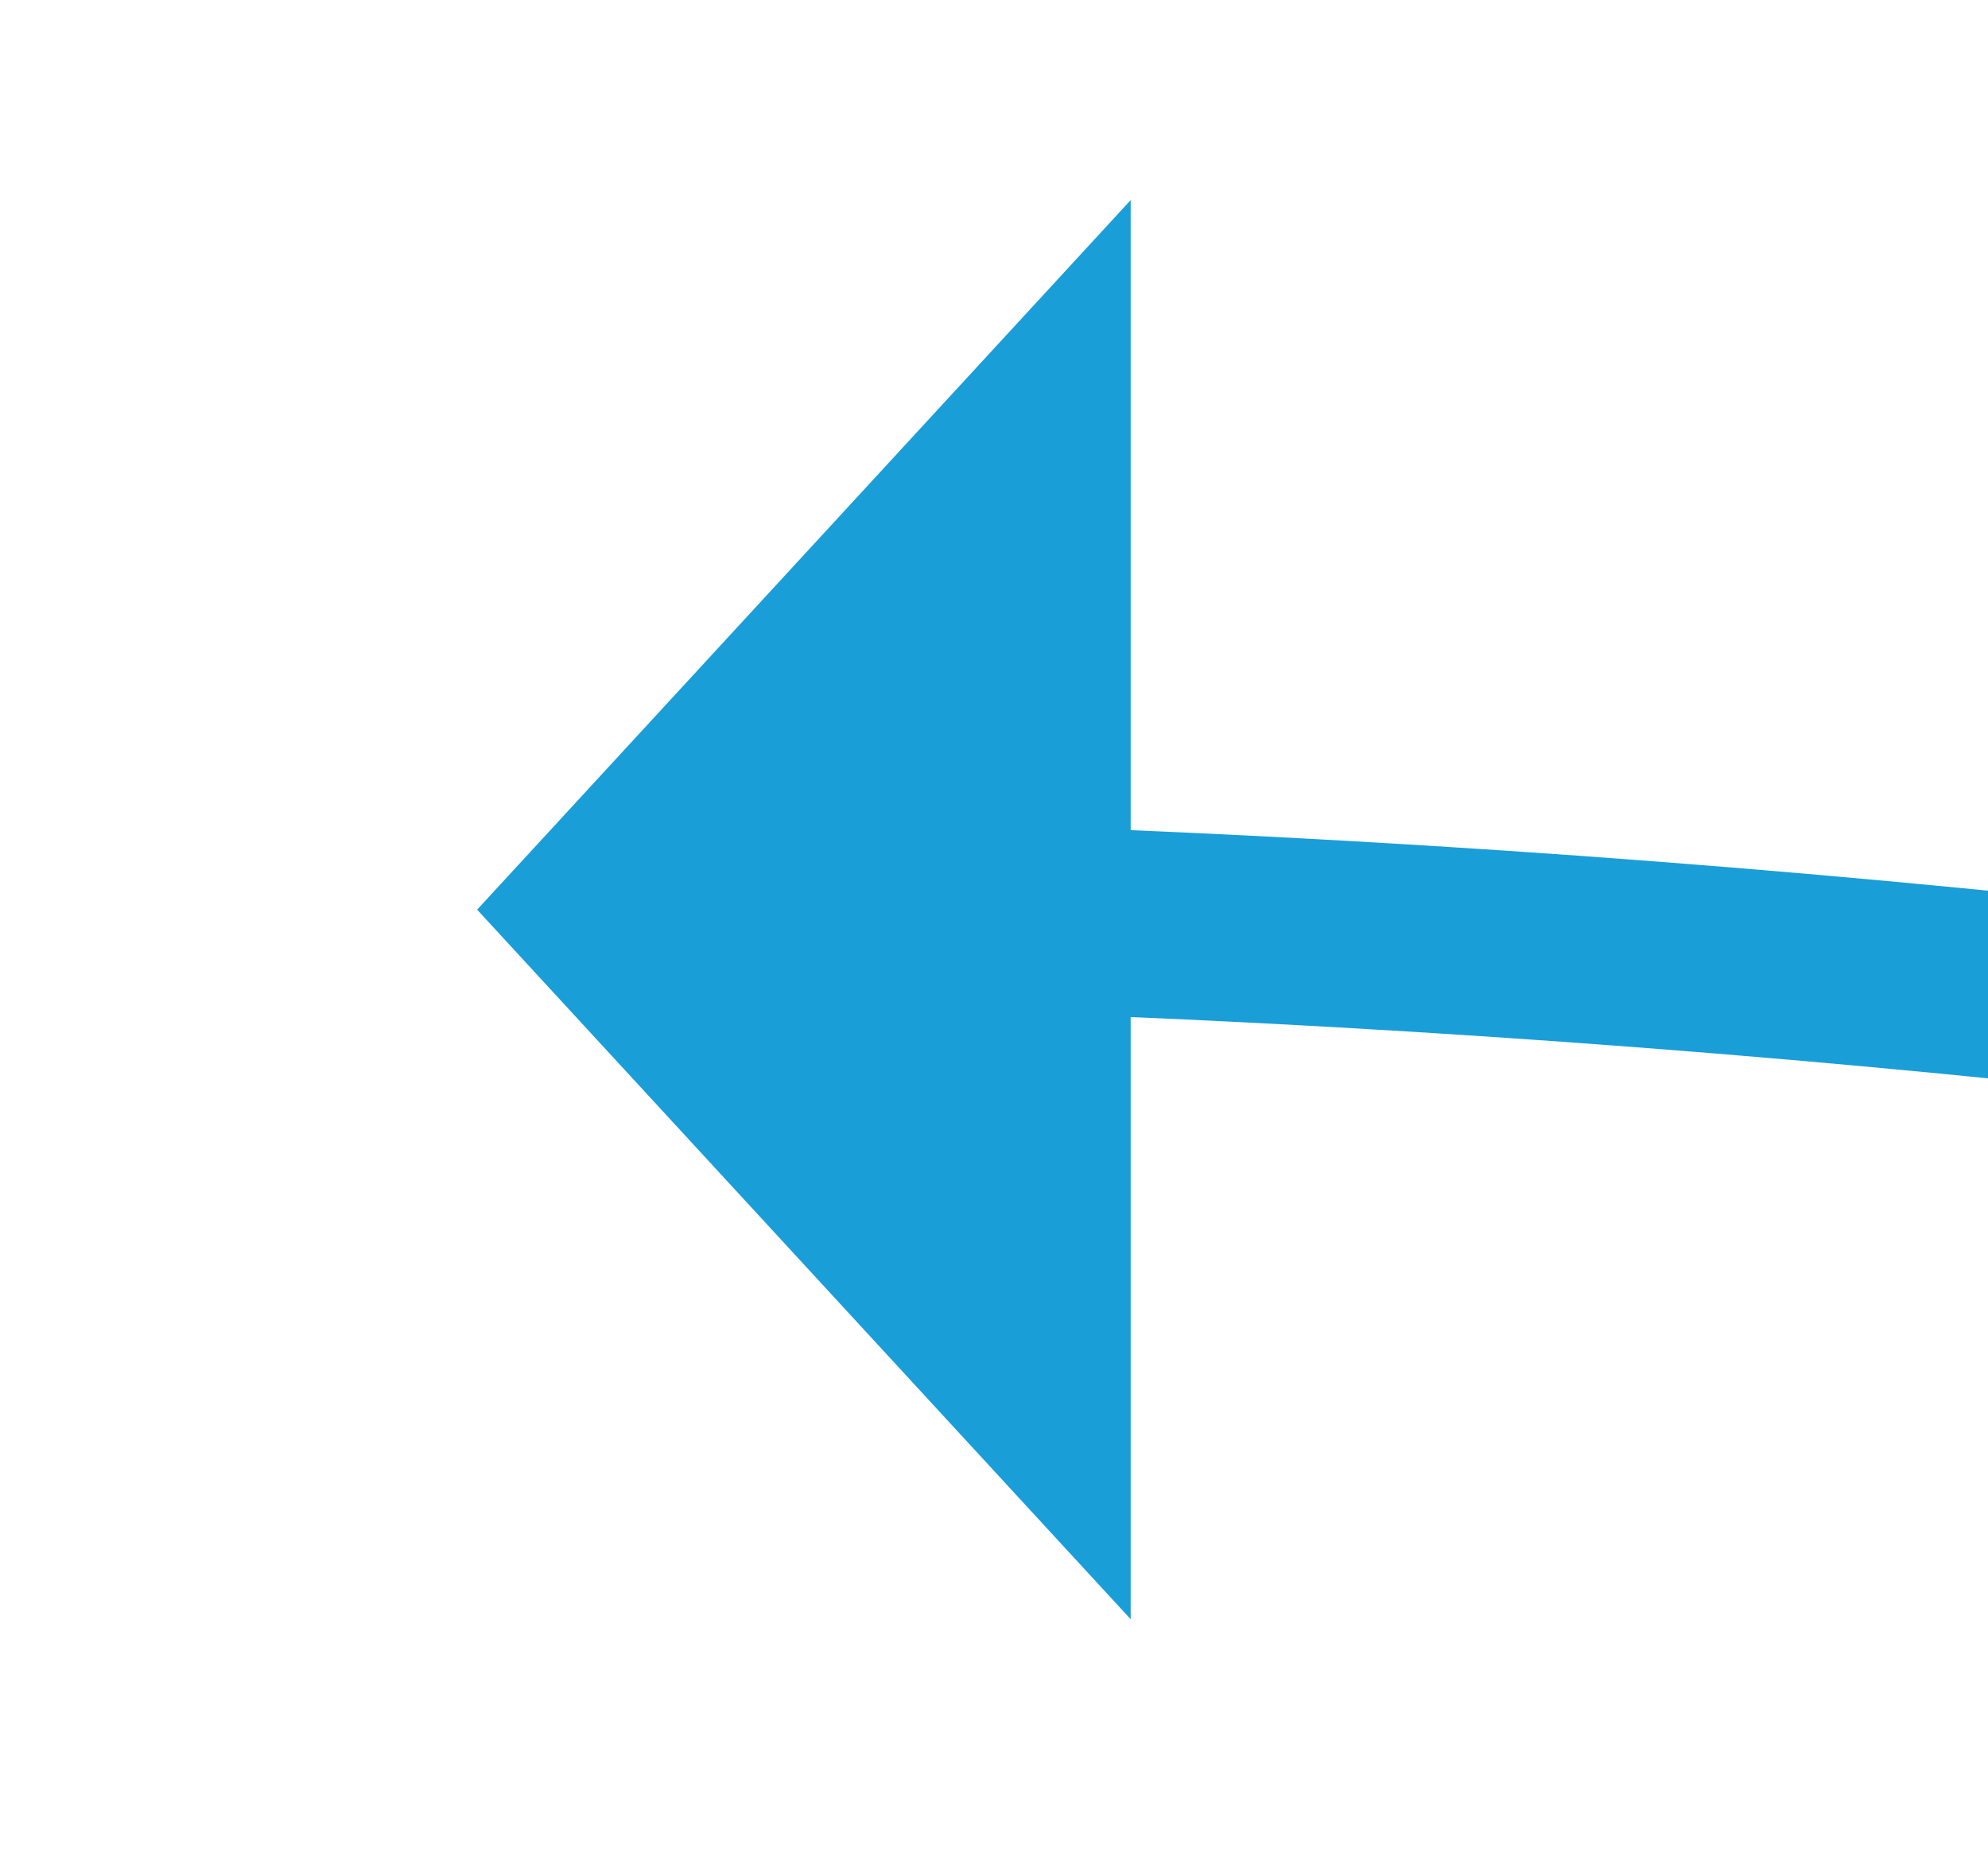
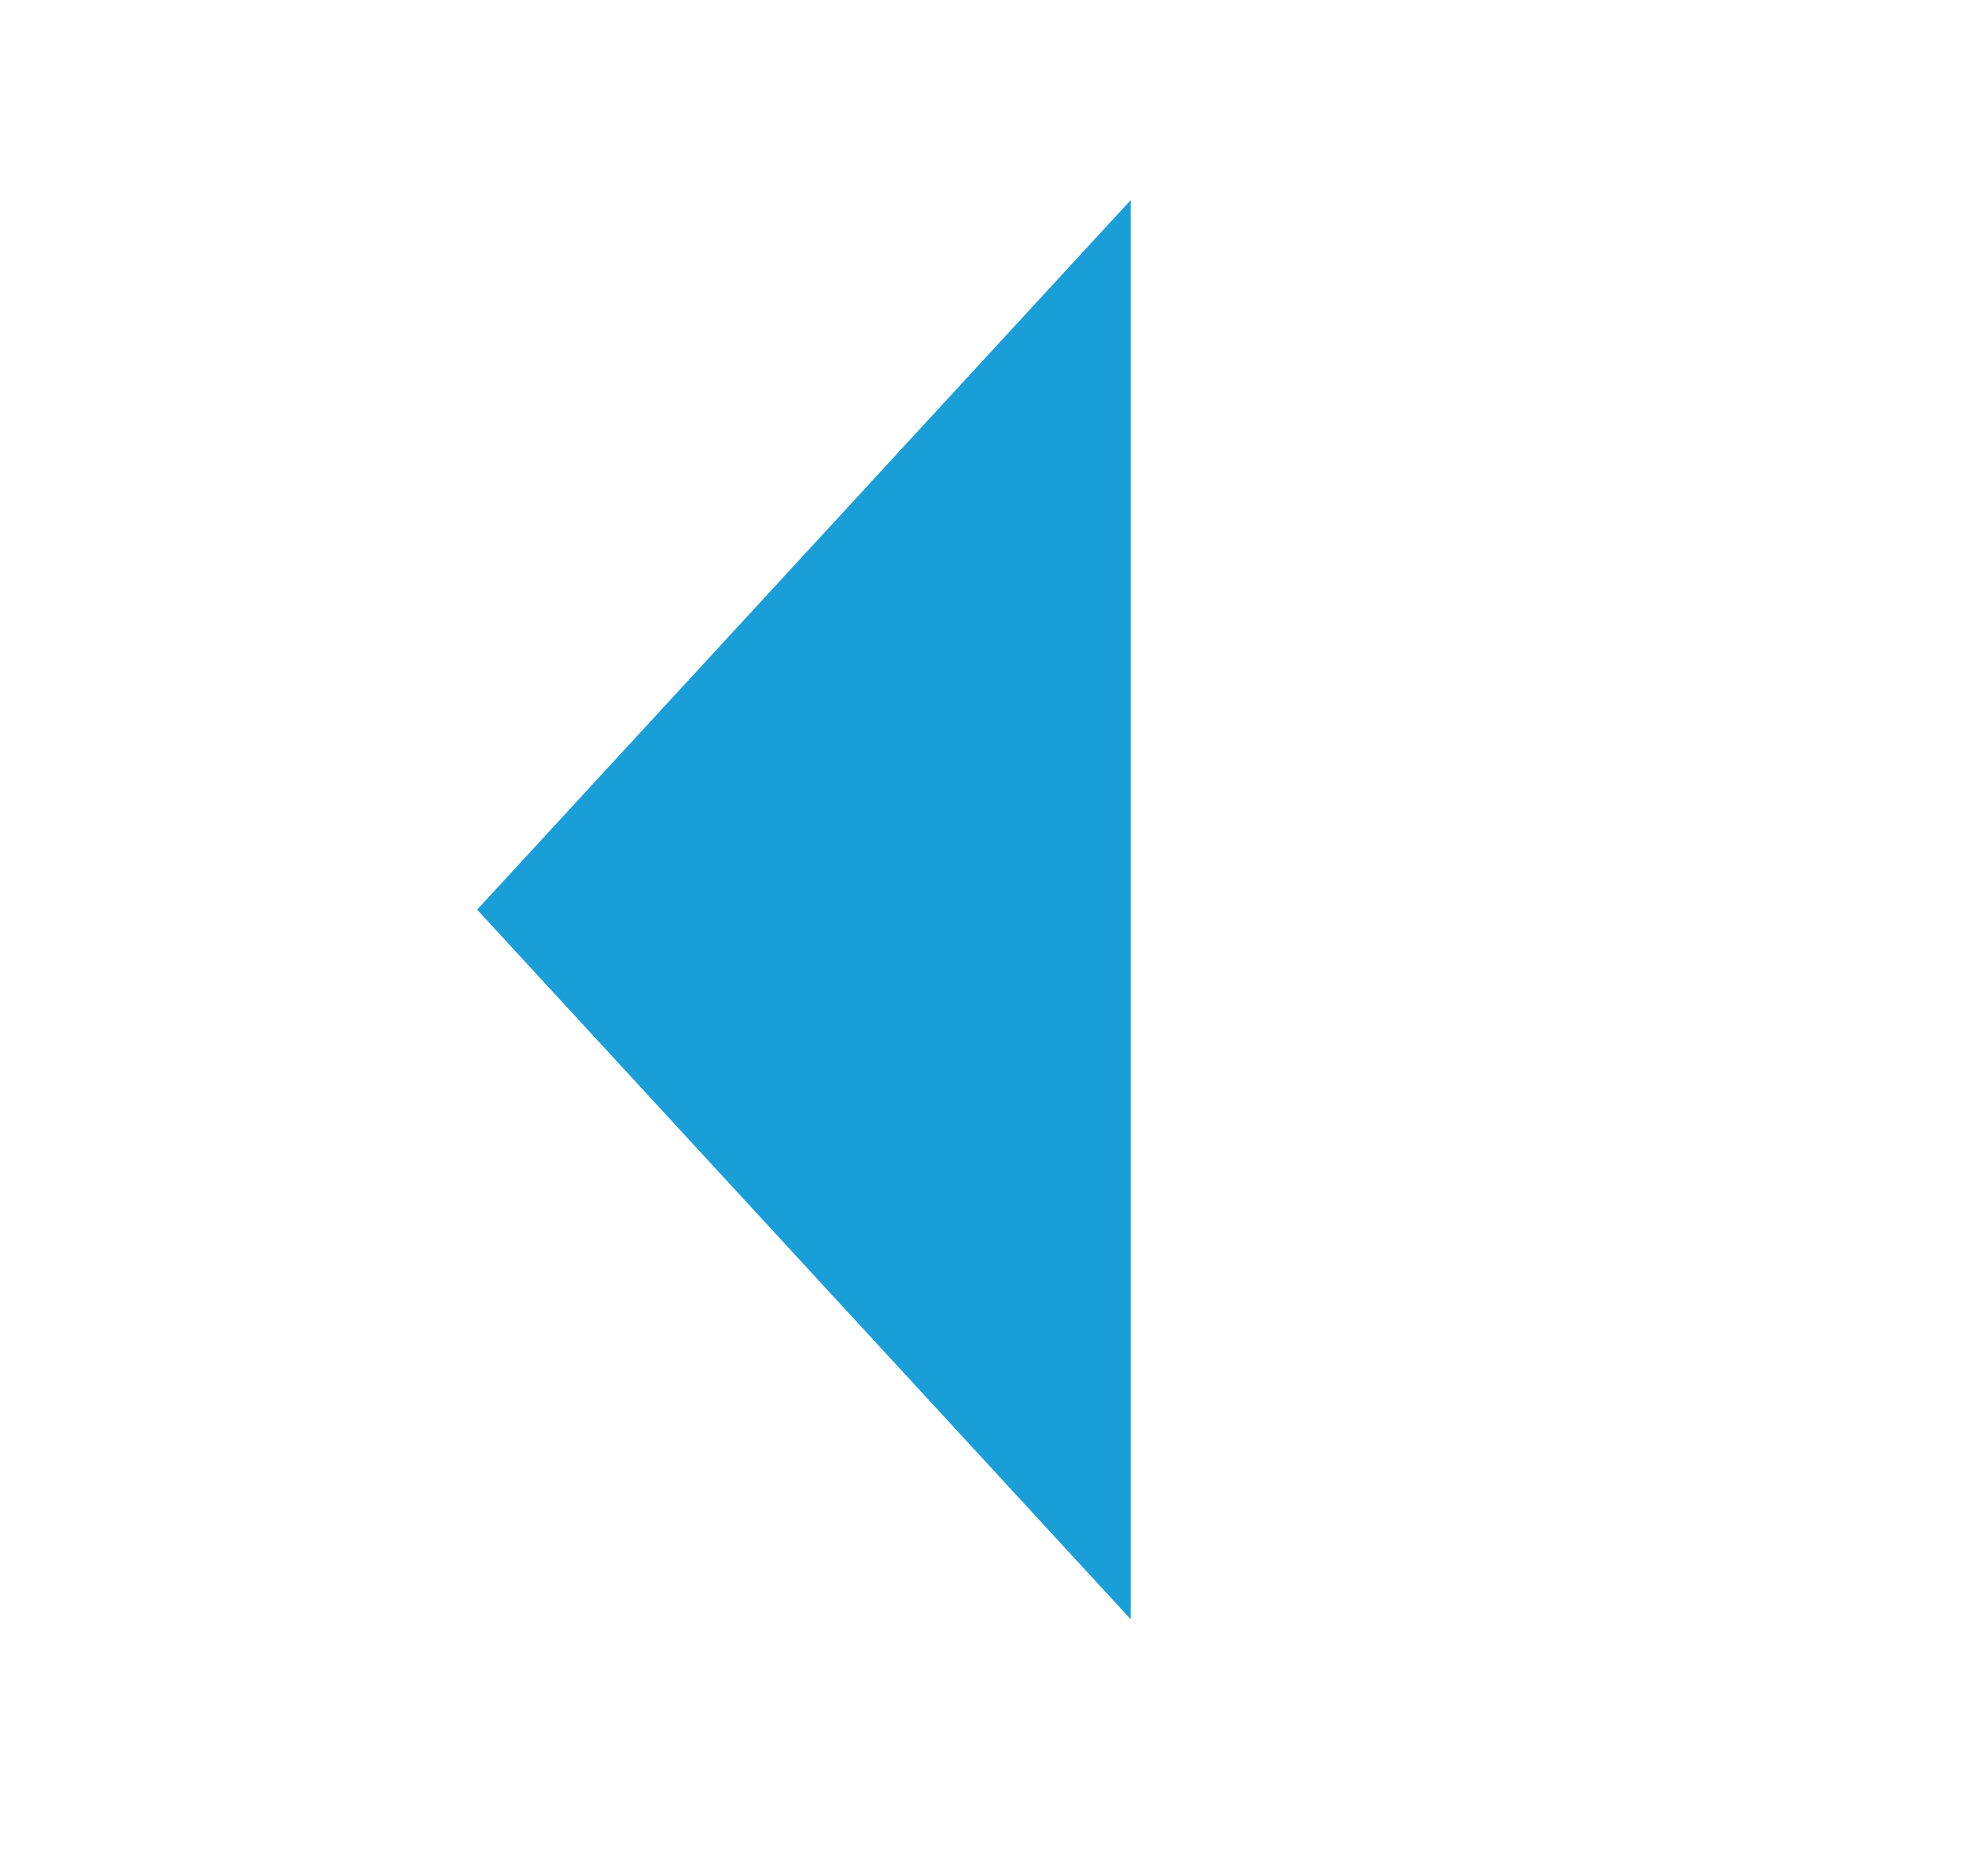
<svg xmlns="http://www.w3.org/2000/svg" version="1.1" width="21.287px" height="20px" viewBox="719.287 149.85 21.287 20">
  <g transform="matrix(0.351 0.936 -0.936 0.351 623.308 -579.733 )">
-     <path d="M 801 77  C 767.263 99.702  743.666 127.176  730.209 159.421  " stroke-width="2" stroke-dasharray="0" stroke="rgba(25, 158, 216, 1)" fill="none" class="stroke" />
    <path d="M 723.342 155.777  L 728 165  L 737.574 161.114  L 723.342 155.777  Z " fill-rule="nonzero" fill="rgba(25, 158, 216, 1)" stroke="none" class="fill" />
  </g>
</svg>